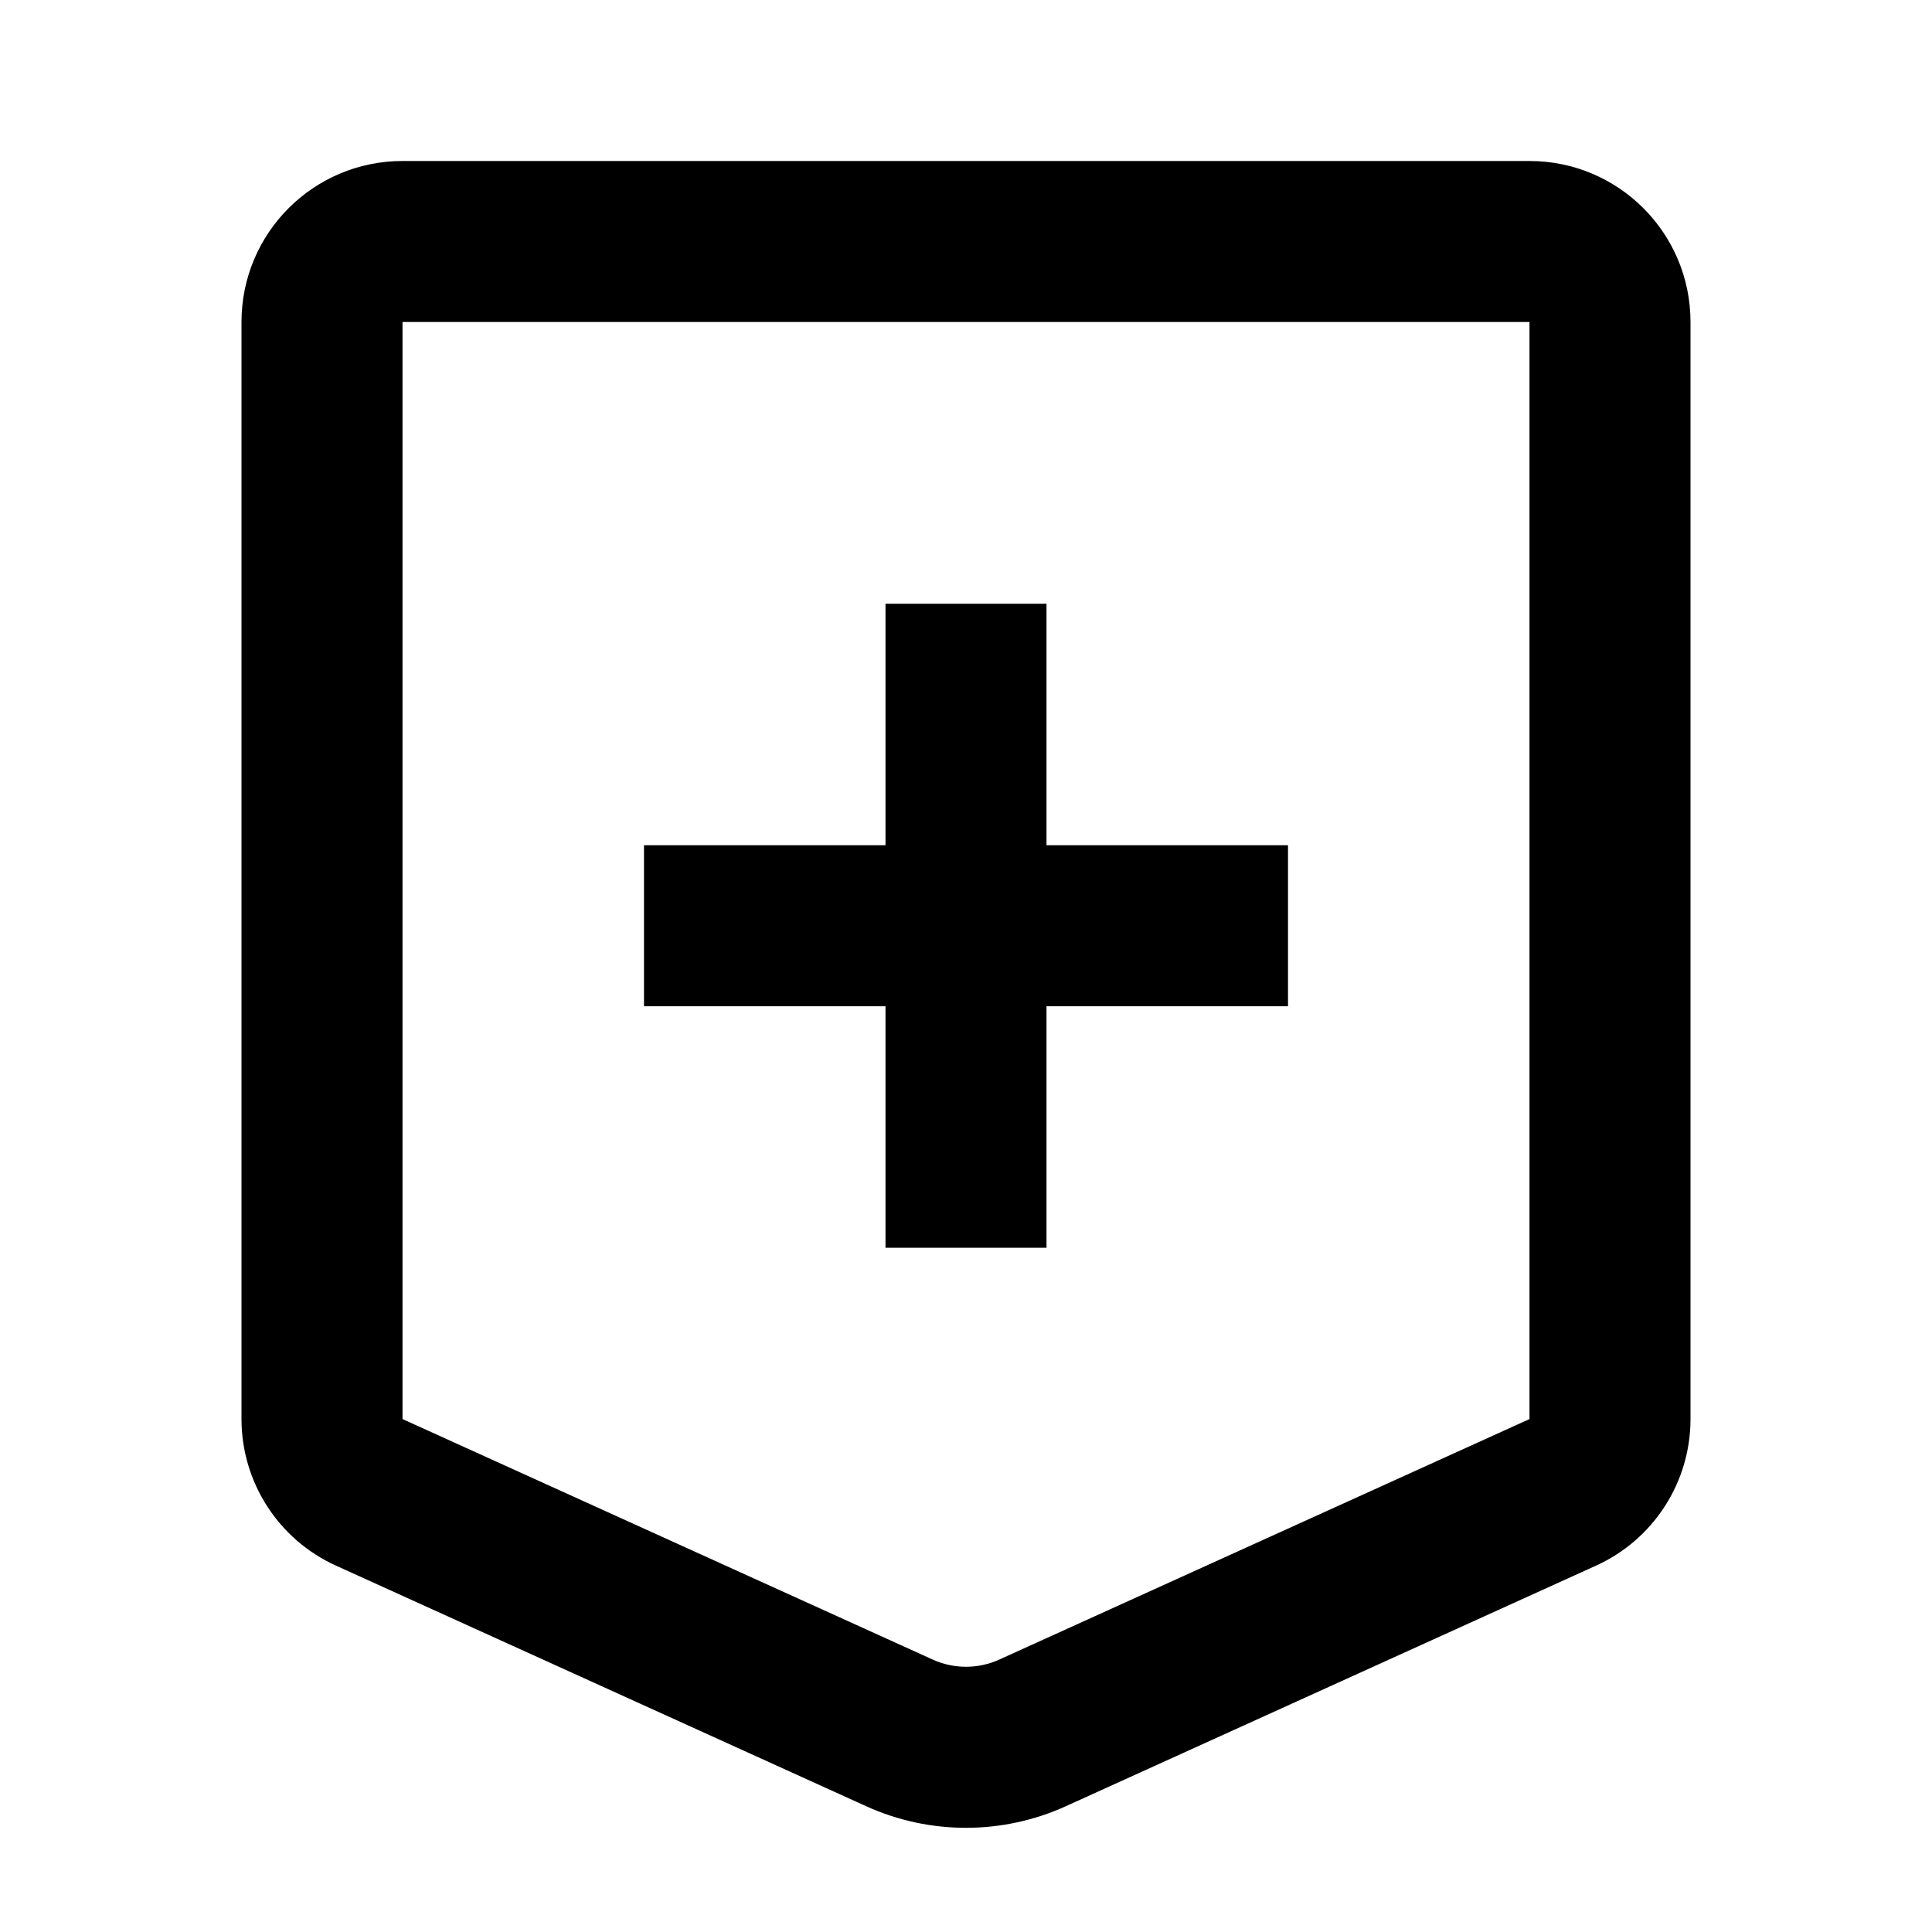
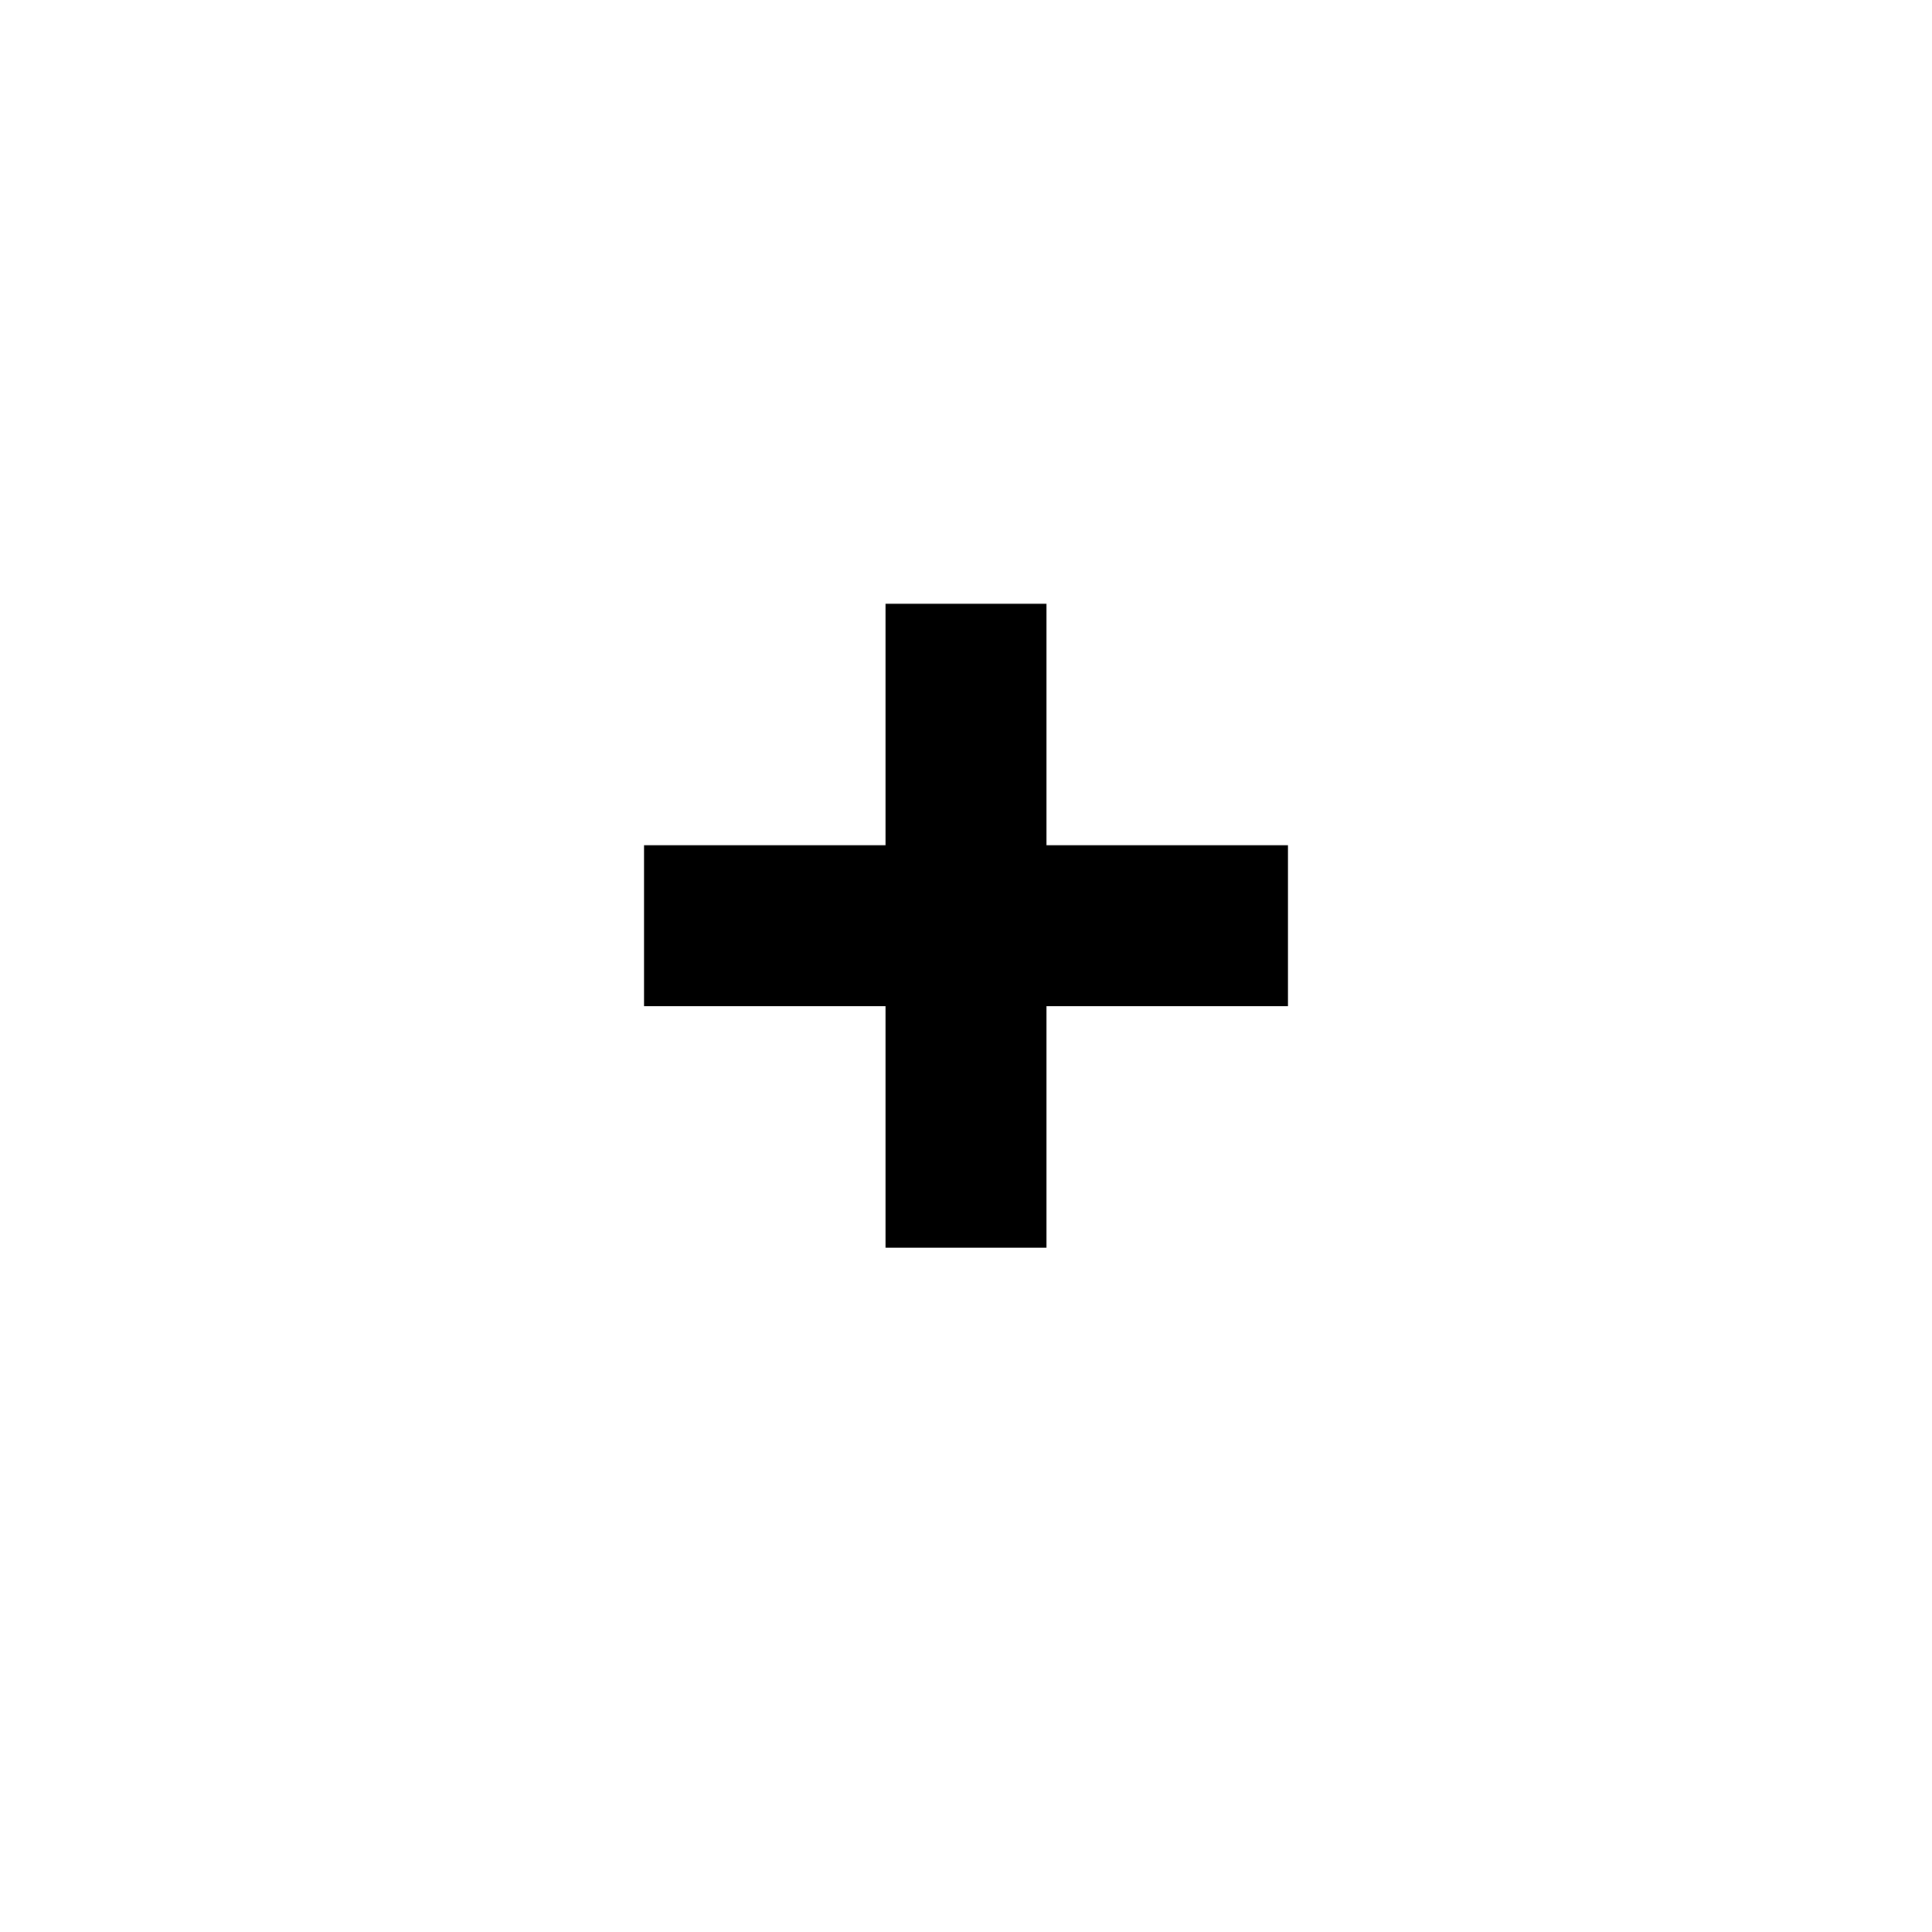
<svg xmlns="http://www.w3.org/2000/svg" viewBox="0 0 24 24" fill="none">
  <path d="M13 10.5V7.5H11V10.5H8V12.5H11V15.5H13V12.5H16V10.5H13Z" fill="currentColor" />
-   <path fill-rule="evenodd" clip-rule="evenodd" d="M3 4C3 2.895 3.895 2 5 2H19C20.105 2 21 2.895 21 4V17.628C21 18.413 20.541 19.125 19.826 19.449L13.239 22.438C12.452 22.795 11.548 22.795 10.761 22.438L4.174 19.449C3.459 19.125 3 18.413 3 17.628V4ZM5 4H19V17.628L12.413 20.616C12.151 20.735 11.849 20.735 11.587 20.616L5 17.628V4Z" fill="currentColor" />
</svg>